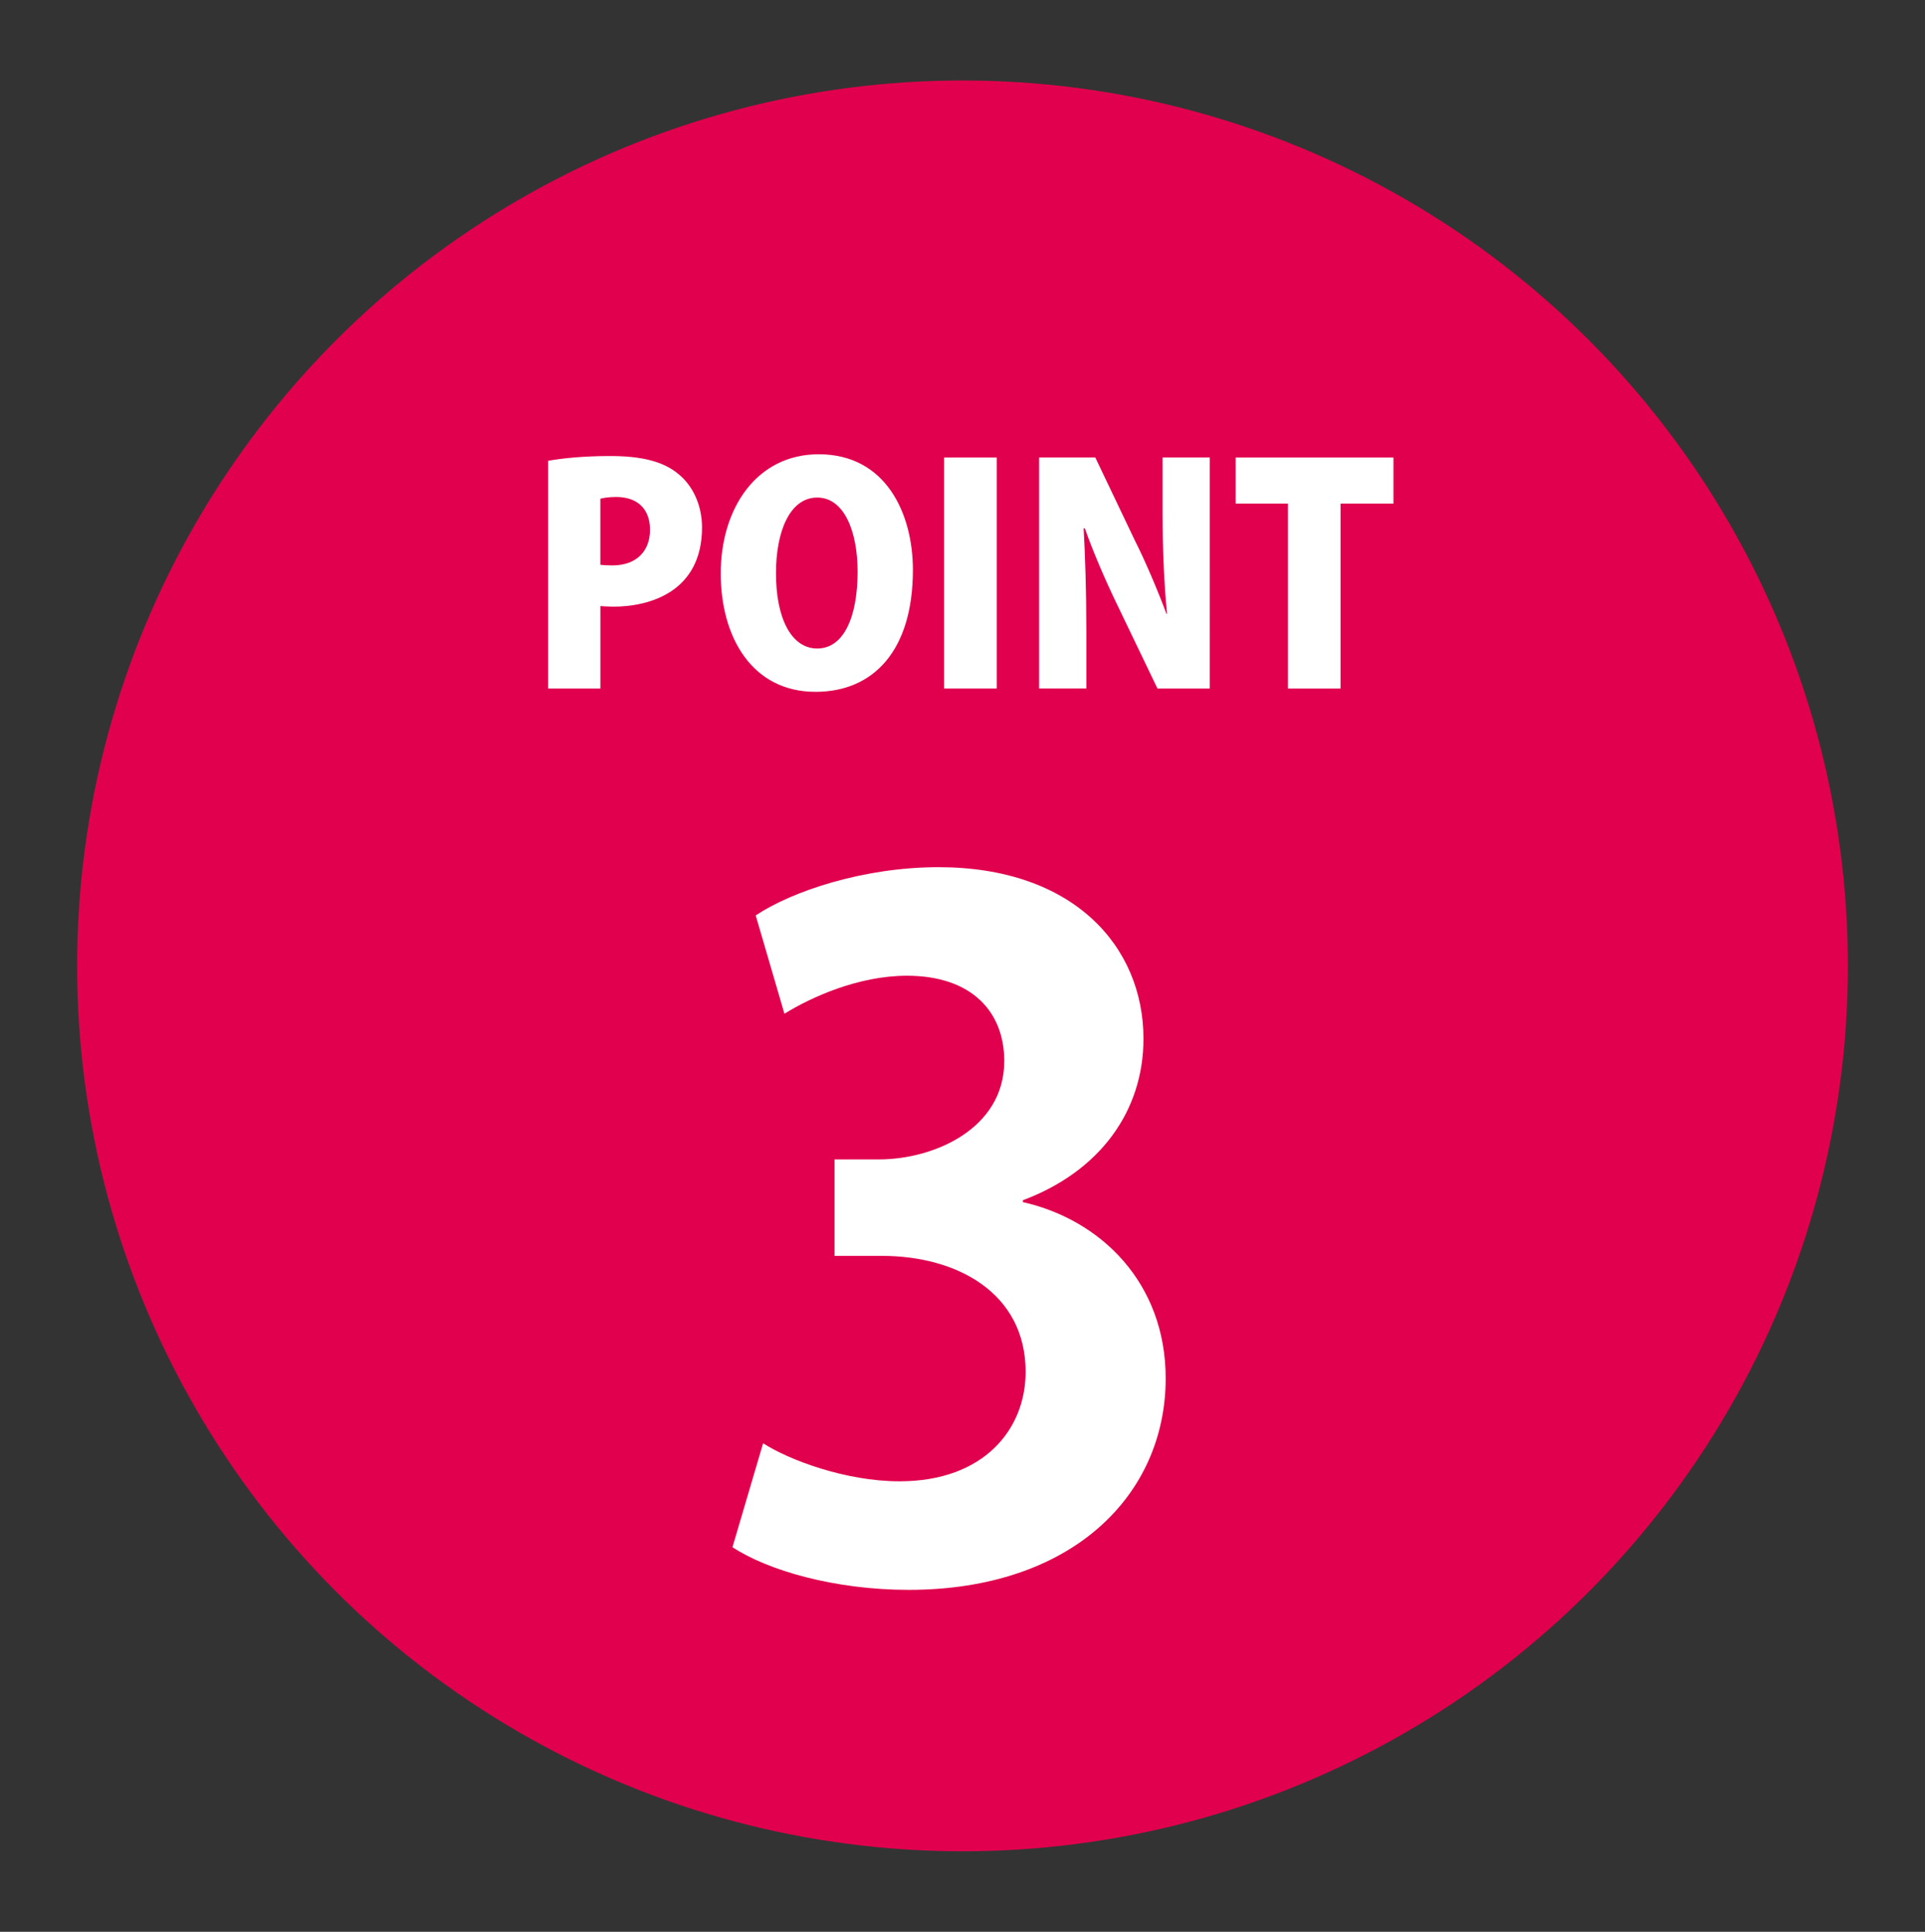
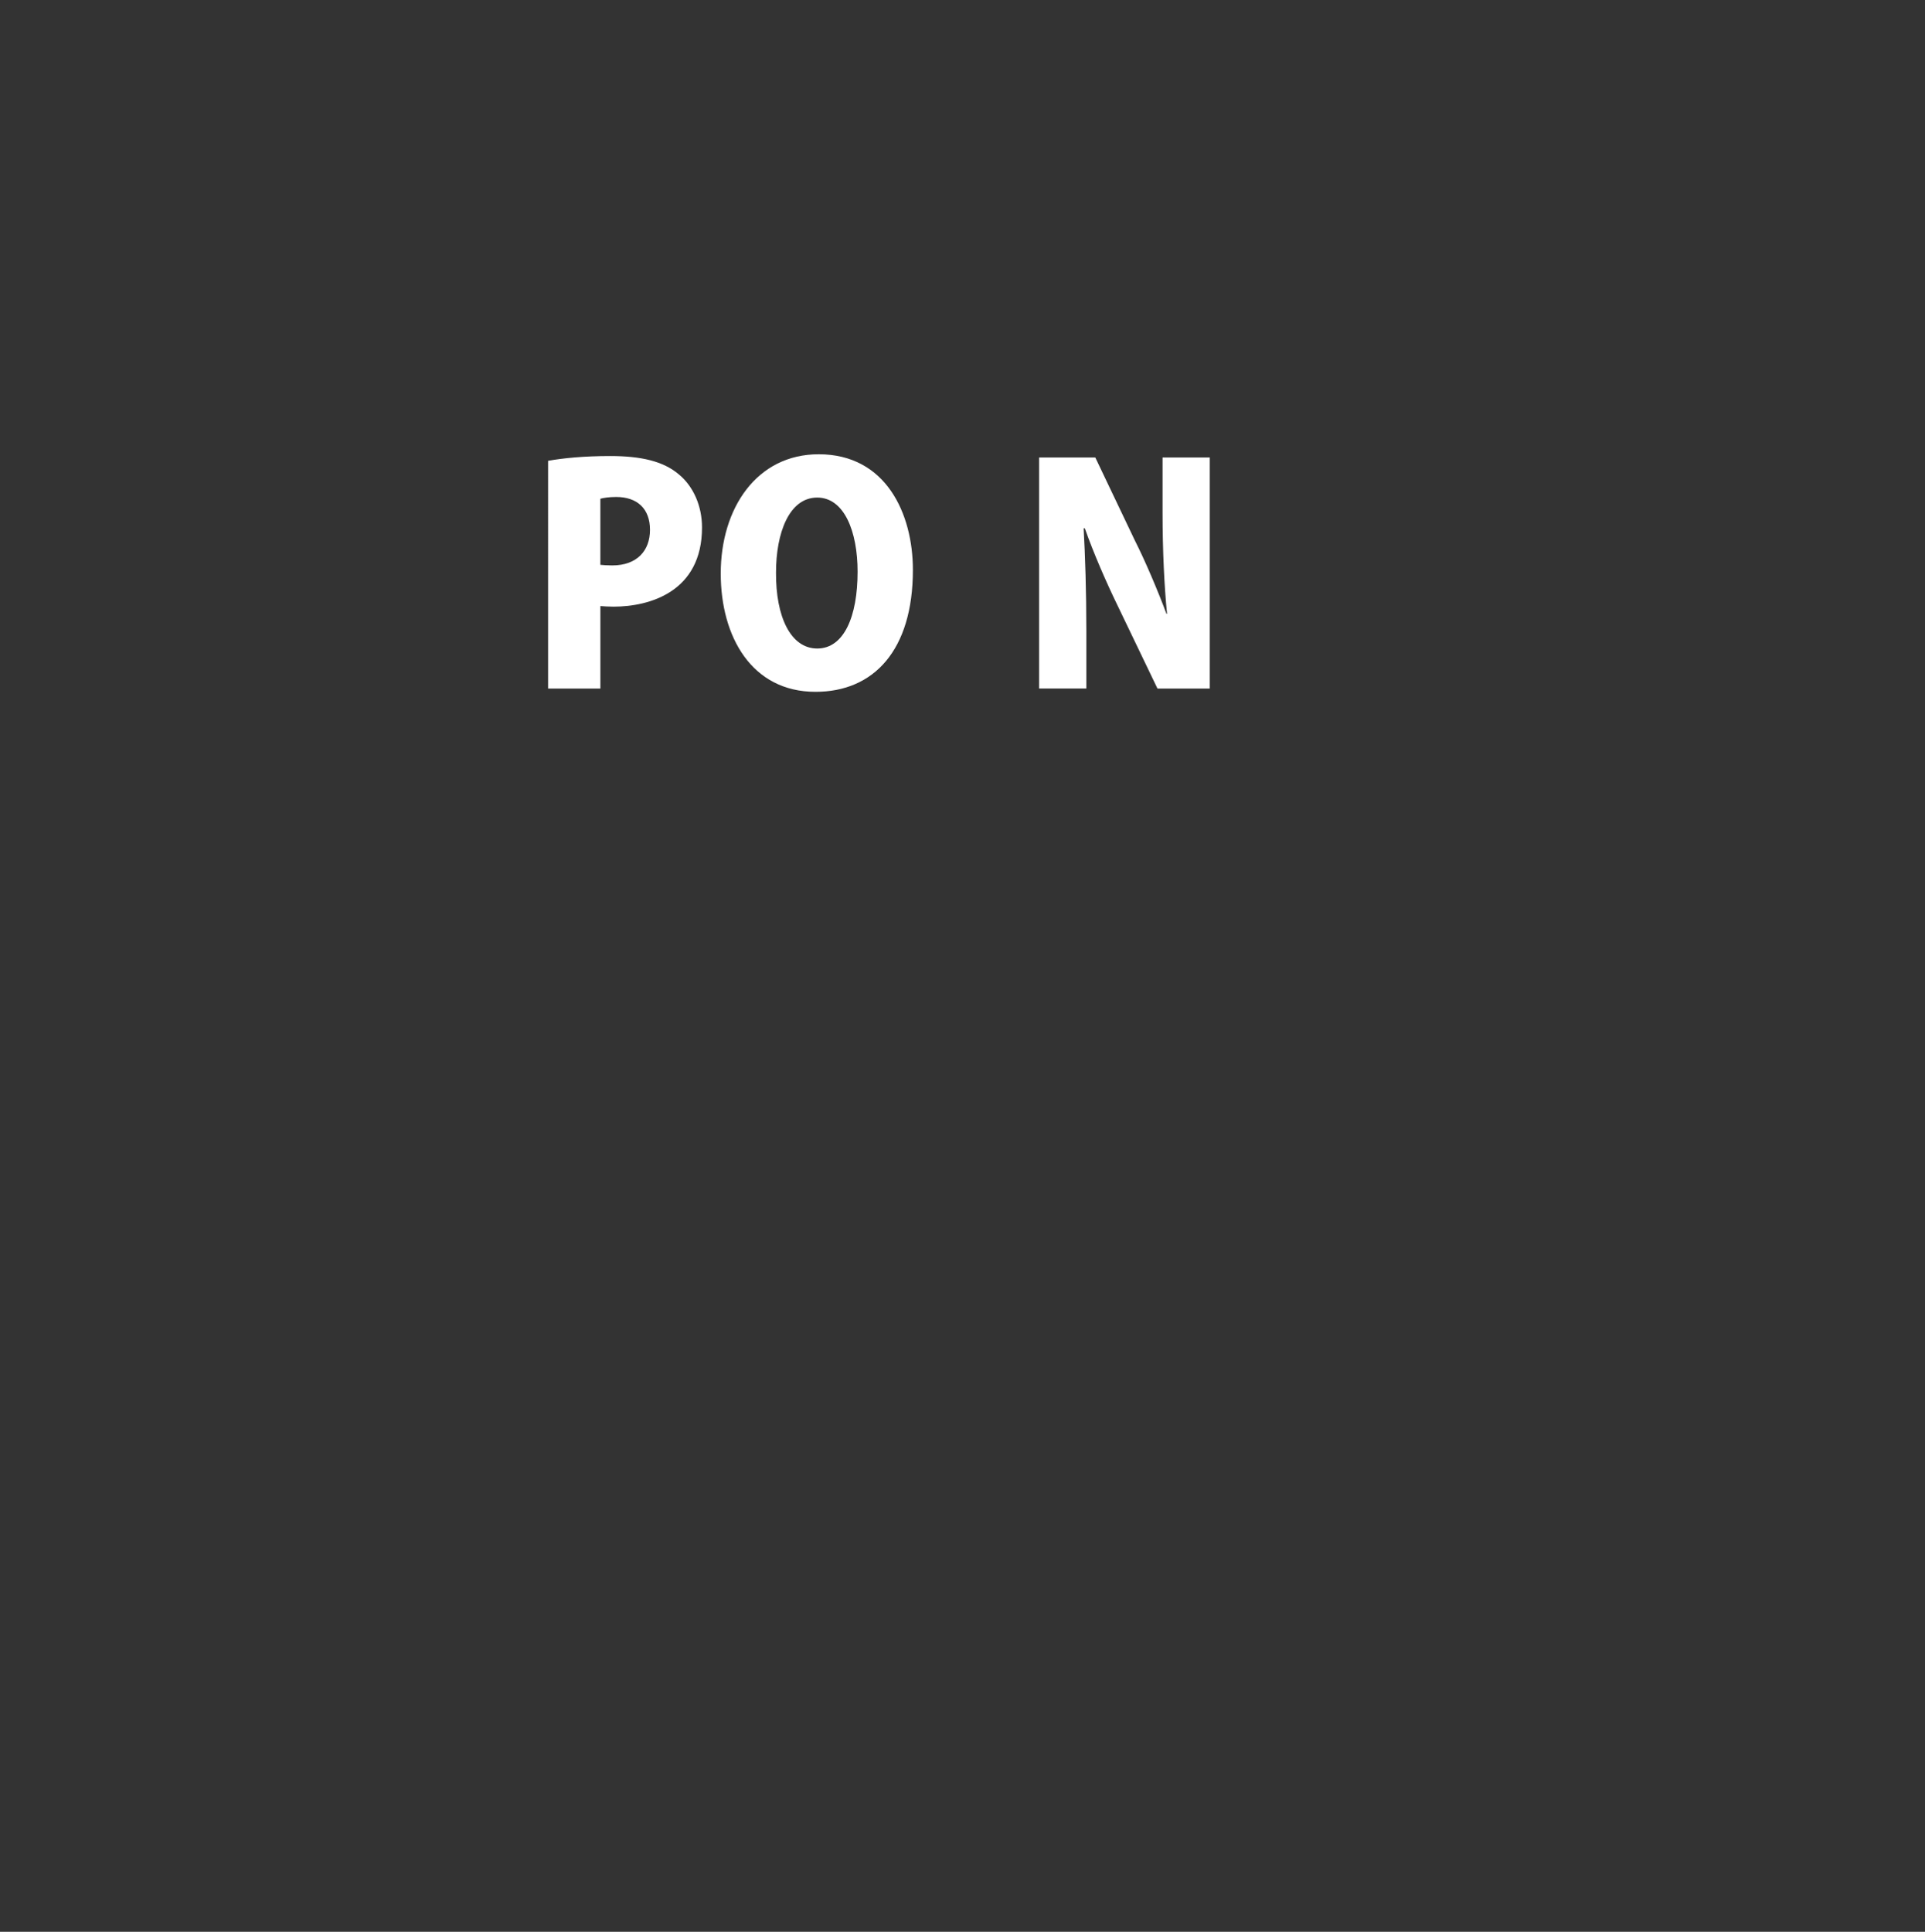
<svg xmlns="http://www.w3.org/2000/svg" version="1.1" id="レイヤー_1" x="0px" y="0px" width="71.75px" height="72px" viewBox="0 0 71.75 72" enable-background="new 0 0 71.75 72" xml:space="preserve">
  <rect x="0" y="0" width="71.75" height="72" fill="#333333" stroke="none" />
-   <circle fill="#E1004E" cx="35.875" cy="36" r="33" />
  <g>
    <path fill="#FFFFFF" d="M20.429,17.175c0.558-0.1,1.337-0.178,2.317-0.178c1.136,0,1.972,0.189,2.551,0.68   c0.546,0.445,0.869,1.181,0.869,1.982c0,2.395-1.95,2.952-3.298,2.952c-0.189,0-0.356-0.012-0.49-0.022v3.074h-1.949V17.175z    M22.378,21.052c0.123,0.011,0.245,0.022,0.446,0.022c0.913,0,1.403-0.546,1.403-1.326c0-0.791-0.479-1.225-1.259-1.225   c-0.268,0-0.479,0.033-0.591,0.066V21.052z" />
    <path fill="#FFFFFF" d="M34.026,21.241c0,2.996-1.459,4.544-3.631,4.544c-2.373,0-3.531-2.049-3.531-4.41   c0-2.429,1.337-4.444,3.653-4.444C33.023,16.931,34.026,19.146,34.026,21.241z M28.924,21.341c-0.011,1.648,0.546,2.83,1.537,2.83   s1.504-1.182,1.504-2.863c0-1.504-0.501-2.763-1.504-2.763C29.415,18.545,28.924,19.859,28.924,21.341z" />
-     <path fill="#FFFFFF" d="M35.191,17.053h1.96v8.61h-1.96V17.053z" />
    <path fill="#FFFFFF" d="M45.091,25.663h-1.949l-1.504-3.13c-0.401-0.824-0.892-1.949-1.203-2.841H40.39   c0.056,1.003,0.101,2.317,0.101,3.854v2.116h-1.76v-8.61h2.094l1.471,3.085c0.39,0.77,0.857,1.872,1.181,2.74h0.022   c-0.101-1.002-0.167-2.35-0.167-3.775v-2.05h1.76V25.663z" />
-     <path fill="#FFFFFF" d="M51.937,18.769h-1.972v6.895h-1.96v-6.895h-1.95v-1.716h5.882V18.769z" />
  </g>
  <g>
-     <path fill="#FFFFFF" d="M38.124,44.804c2.904,0.656,5.324,3.008,5.324,6.569c0,4.356-3.492,7.883-9.577,7.883   c-2.767,0-5.256-0.726-6.57-1.59l1.142-3.873c0.968,0.623,3.077,1.418,5.083,1.418c3.146,0,4.702-1.937,4.702-4.08   c0-2.939-2.559-4.322-5.359-4.322h-1.764v-3.596h1.66c2.04,0,4.667-1.141,4.667-3.665c0-1.833-1.21-3.181-3.63-3.181   c-1.798,0-3.562,0.795-4.564,1.417l-1.071-3.665c1.348-0.898,4.011-1.798,6.812-1.798c5.014,0,7.641,2.939,7.641,6.396   c0,2.697-1.625,4.944-4.494,6.017V44.804z" />
-   </g>
+     </g>
</svg>